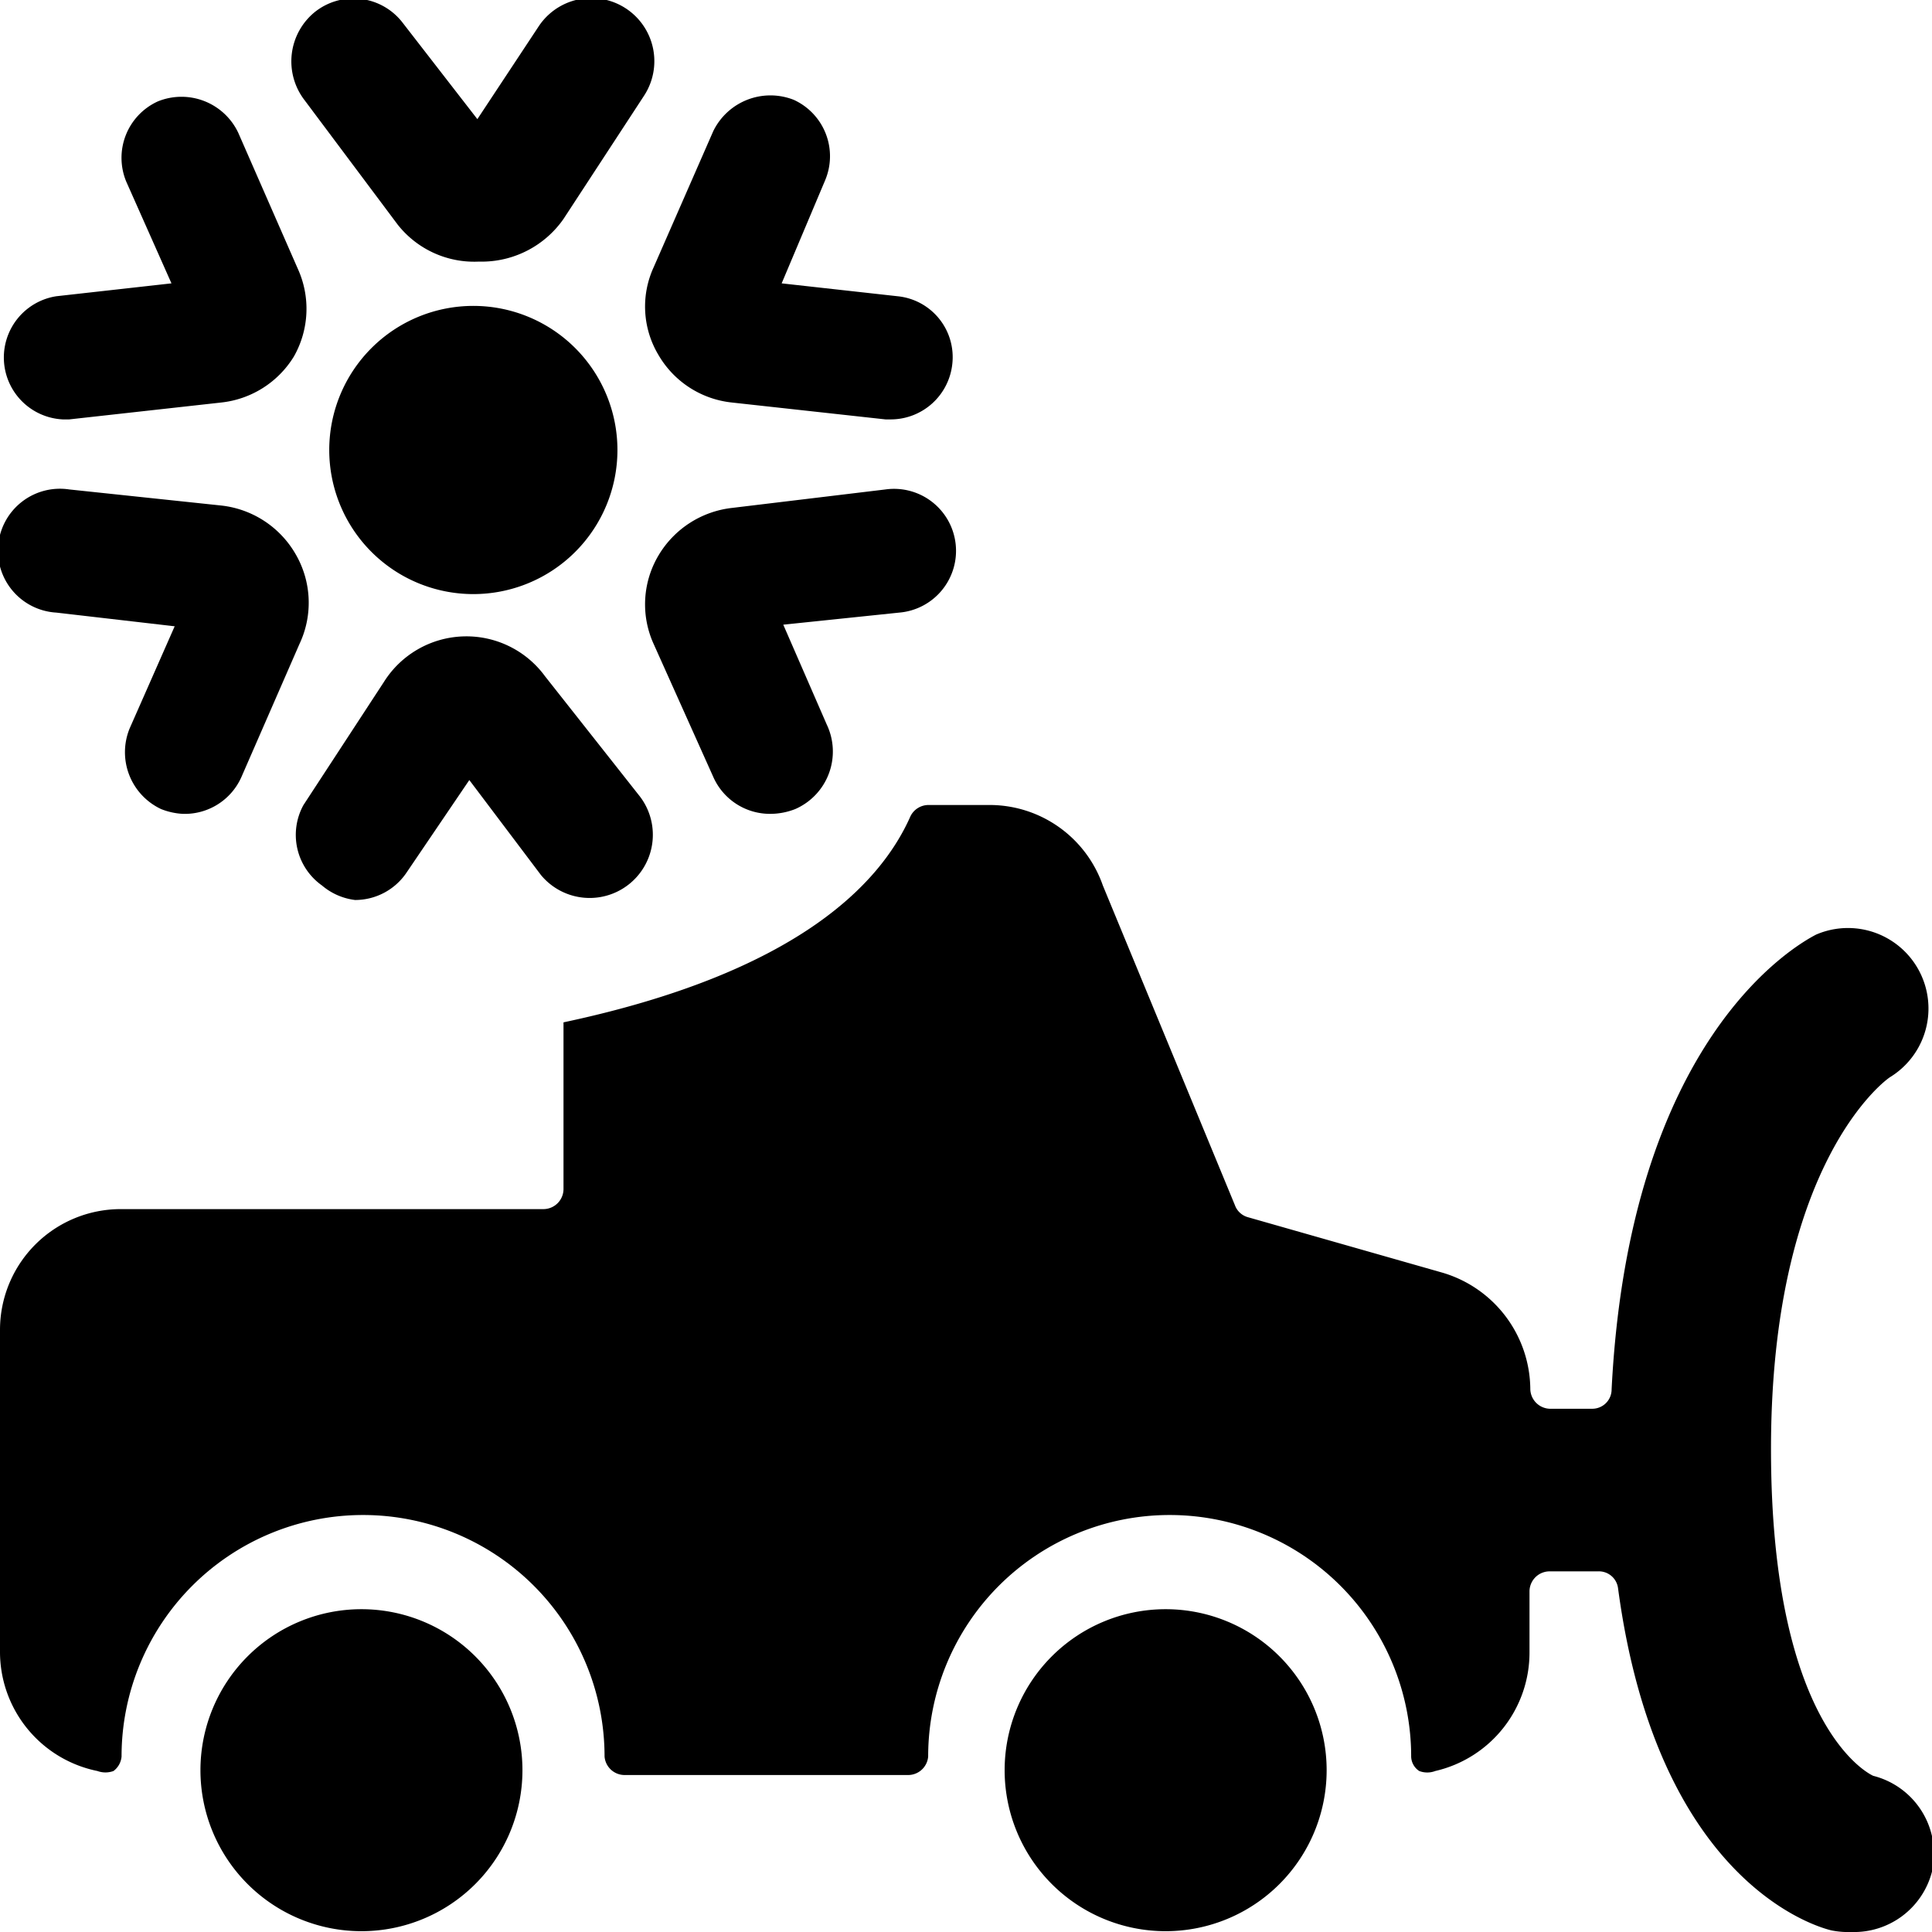
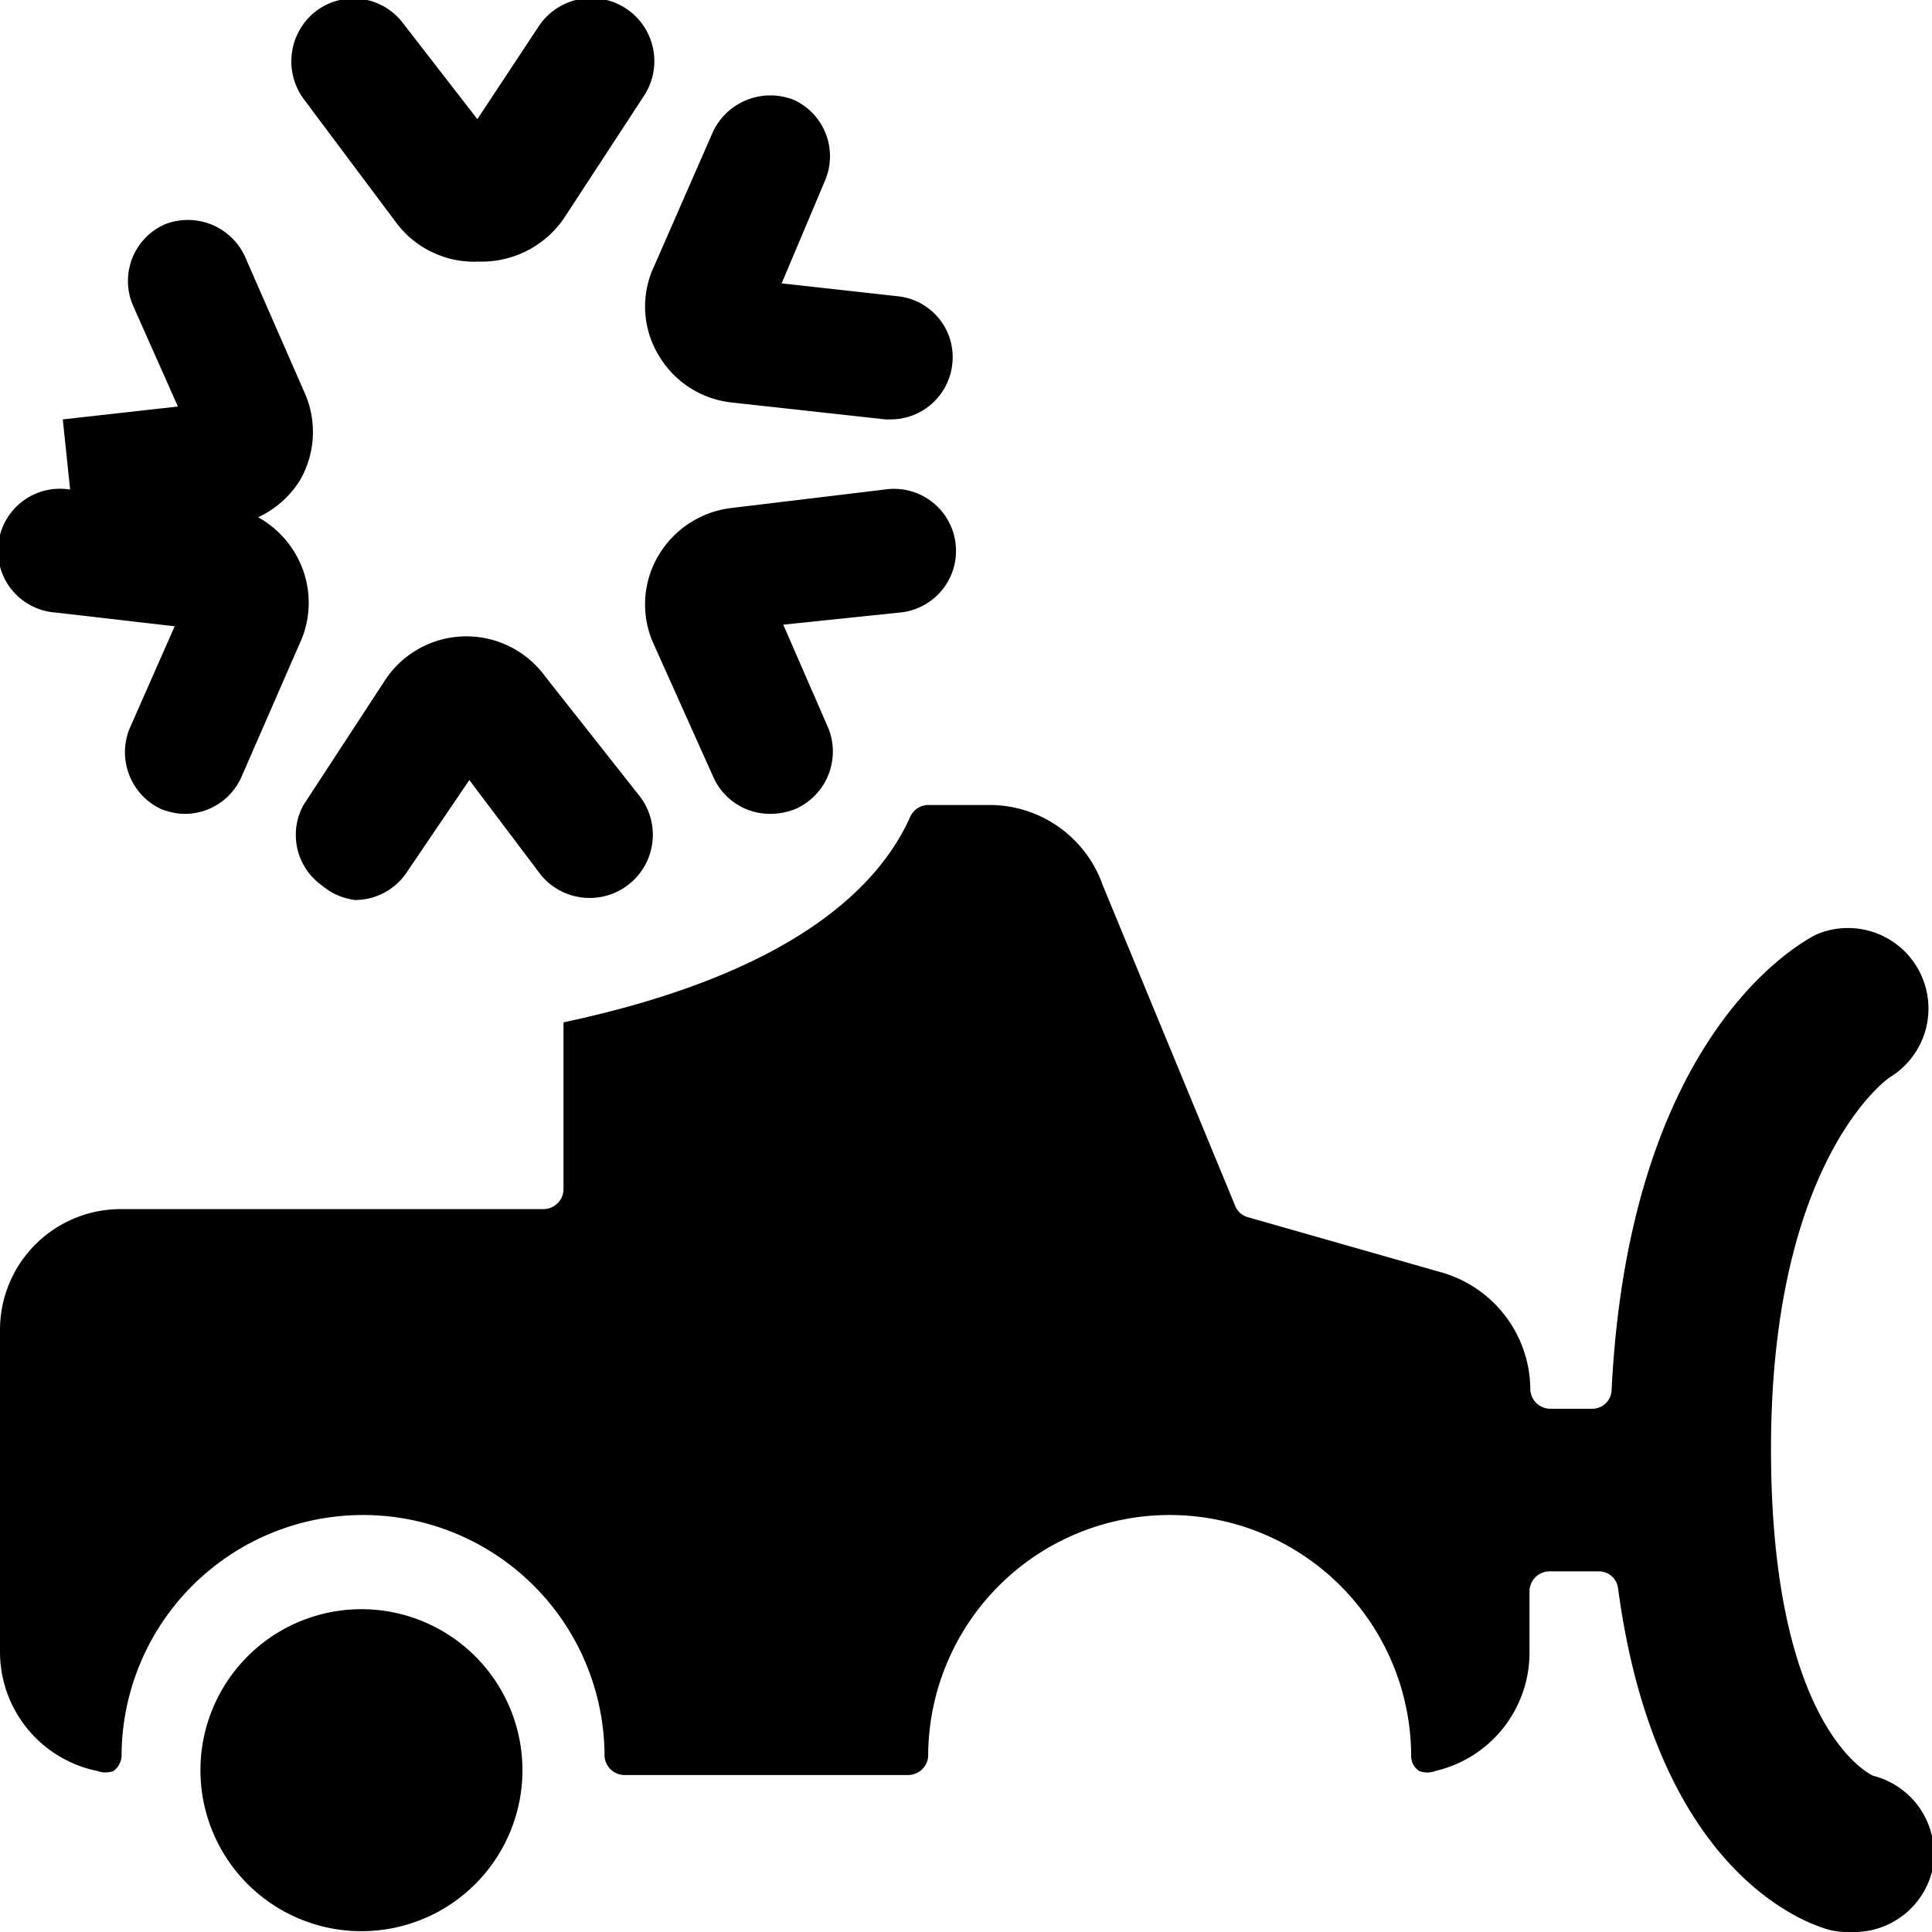
<svg xmlns="http://www.w3.org/2000/svg" viewBox="0 0 24 24">
  <g>
    <path d="M2.49 21.99a2 2 0 1 0 4 0 2 2 0 1 0 -4 0" fill="#000000" stroke-width="1" />
-     <path d="M12.48 21.99a2 2 0 1 0 4 0 2 2 0 1 0 -4 0" fill="#000000" stroke-width="1" />
-     <path d="M4.09 5.59a1.79 1.79 0 1 0 3.58 0 1.79 1.79 0 1 0 -3.58 0" fill="#000000" stroke-width="1" />
-     <path d="M0.78 5.21A0.77 0.77 0 0 1 0.7 3.68l1.43 -0.16 -0.56 -1.26a0.77 0.77 0 0 1 0.39 -1 0.78 0.78 0 0 1 1 0.39l0.74 1.69a1.2 1.2 0 0 1 -0.05 1.09 1.21 1.21 0 0 1 -0.9 0.57l-1.89 0.21Z" fill="#000000" stroke-width="1" />
+     <path d="M0.78 5.21l1.43 -0.16 -0.56 -1.26a0.77 0.77 0 0 1 0.39 -1 0.78 0.78 0 0 1 1 0.39l0.74 1.69a1.2 1.2 0 0 1 -0.05 1.09 1.21 1.21 0 0 1 -0.9 0.57l-1.89 0.21Z" fill="#000000" stroke-width="1" />
    <path d="M11.07 5.21H11L9.09 5a1.2 1.2 0 0 1 -0.91 -0.59 1.17 1.17 0 0 1 -0.06 -1.09l0.74 -1.69a0.79 0.79 0 0 1 1 -0.39 0.77 0.77 0 0 1 0.39 1l-0.54 1.28 1.44 0.16a0.76 0.76 0 0 1 0.68 0.84 0.77 0.77 0 0 1 -0.76 0.69Z" fill="#000000" stroke-width="1" />
    <path d="M2.27 10.11a0.85 0.85 0 0 1 -0.27 -0.06 0.78 0.78 0 0 1 -0.39 -1l0.56 -1.27L0.7 7.61a0.77 0.77 0 1 1 0.16 -1.53l1.89 0.2a1.22 1.22 0 0 1 0.92 0.6A1.2 1.2 0 0 1 3.72 8L3 9.65a0.77 0.77 0 0 1 -0.73 0.46Zm0.31 -2.3Z" fill="#000000" stroke-width="1" />
    <path d="M9.88 10.05a0.85 0.85 0 0 1 -0.31 0.06 0.77 0.77 0 0 1 -0.71 -0.46L8.12 8a1.19 1.19 0 0 1 0.06 -1.1 1.22 1.22 0 0 1 0.91 -0.59L11 6.08a0.77 0.77 0 1 1 0.17 1.53l-1.44 0.15 0.54 1.24a0.78 0.78 0 0 1 -0.39 1.05Z" fill="#000000" stroke-width="1" />
    <path d="M4.41 11.18A0.78 0.78 0 0 1 4 11a0.77 0.77 0 0 1 -0.23 -1l1 -1.53a1.21 1.21 0 0 1 2 -0.07l1.16 1.47a0.77 0.77 0 1 1 -1.21 1l-0.89 -1.18 -0.78 1.15a0.77 0.77 0 0 1 -0.64 0.34Zm1.67 -1.87Z" fill="#000000" stroke-width="1" />
    <path d="M5.94 3.25a1.21 1.21 0 0 1 -1 -0.46L3.78 1.24A0.79 0.79 0 0 1 3.91 0.15 0.77 0.77 0 0 1 5 0.28l0.93 1.2 0.76 -1.15A0.77 0.77 0 1 1 8 1.19L7 2.72a1.24 1.24 0 0 1 -1 0.53Zm-0.28 -1.39Z" fill="#000000" stroke-width="1" />
    <path d="M23.27 22.06S22 21.52 22 18s1.4 -4.57 1.48 -4.62a1 1 0 0 0 -0.92 -1.77c-0.25 0.13 -2.32 1.29 -2.54 5.65a0.24 0.24 0 0 1 -0.24 0.24h-0.53a0.25 0.25 0 0 1 -0.24 -0.25 1.52 1.52 0 0 0 -1.09 -1.44l-2.42 -0.69a0.24 0.24 0 0 1 -0.16 -0.15L13.7 11a1.49 1.49 0 0 0 -1.39 -1h-0.77a0.25 0.25 0 0 0 -0.23 0.14C10.93 11 9.87 12.09 7 12.7v2.07a0.25 0.25 0 0 1 -0.25 0.25H1.5a1.5 1.5 0 0 0 -1.5 1.5v4A1.51 1.51 0 0 0 1.21 22a0.29 0.29 0 0 0 0.2 0 0.25 0.25 0 0 0 0.1 -0.18 3 3 0 0 1 6 0 0.25 0.25 0 0 0 0.25 0.23h3.52a0.25 0.25 0 0 0 0.25 -0.23 3 3 0 0 1 6 0 0.22 0.22 0 0 0 0.1 0.18 0.28 0.28 0 0 0 0.2 0A1.51 1.51 0 0 0 19 20.52v-0.75a0.25 0.25 0 0 1 0.25 -0.25h0.6a0.24 0.24 0 0 1 0.25 0.21c0.48 3.59 2.4 4.19 2.65 4.25A1.07 1.07 0 0 0 23 24a1 1 0 0 0 1 -0.75 1 1 0 0 0 -0.73 -1.19Z" fill="#000000" stroke-width="1" />
  </g>
</svg>